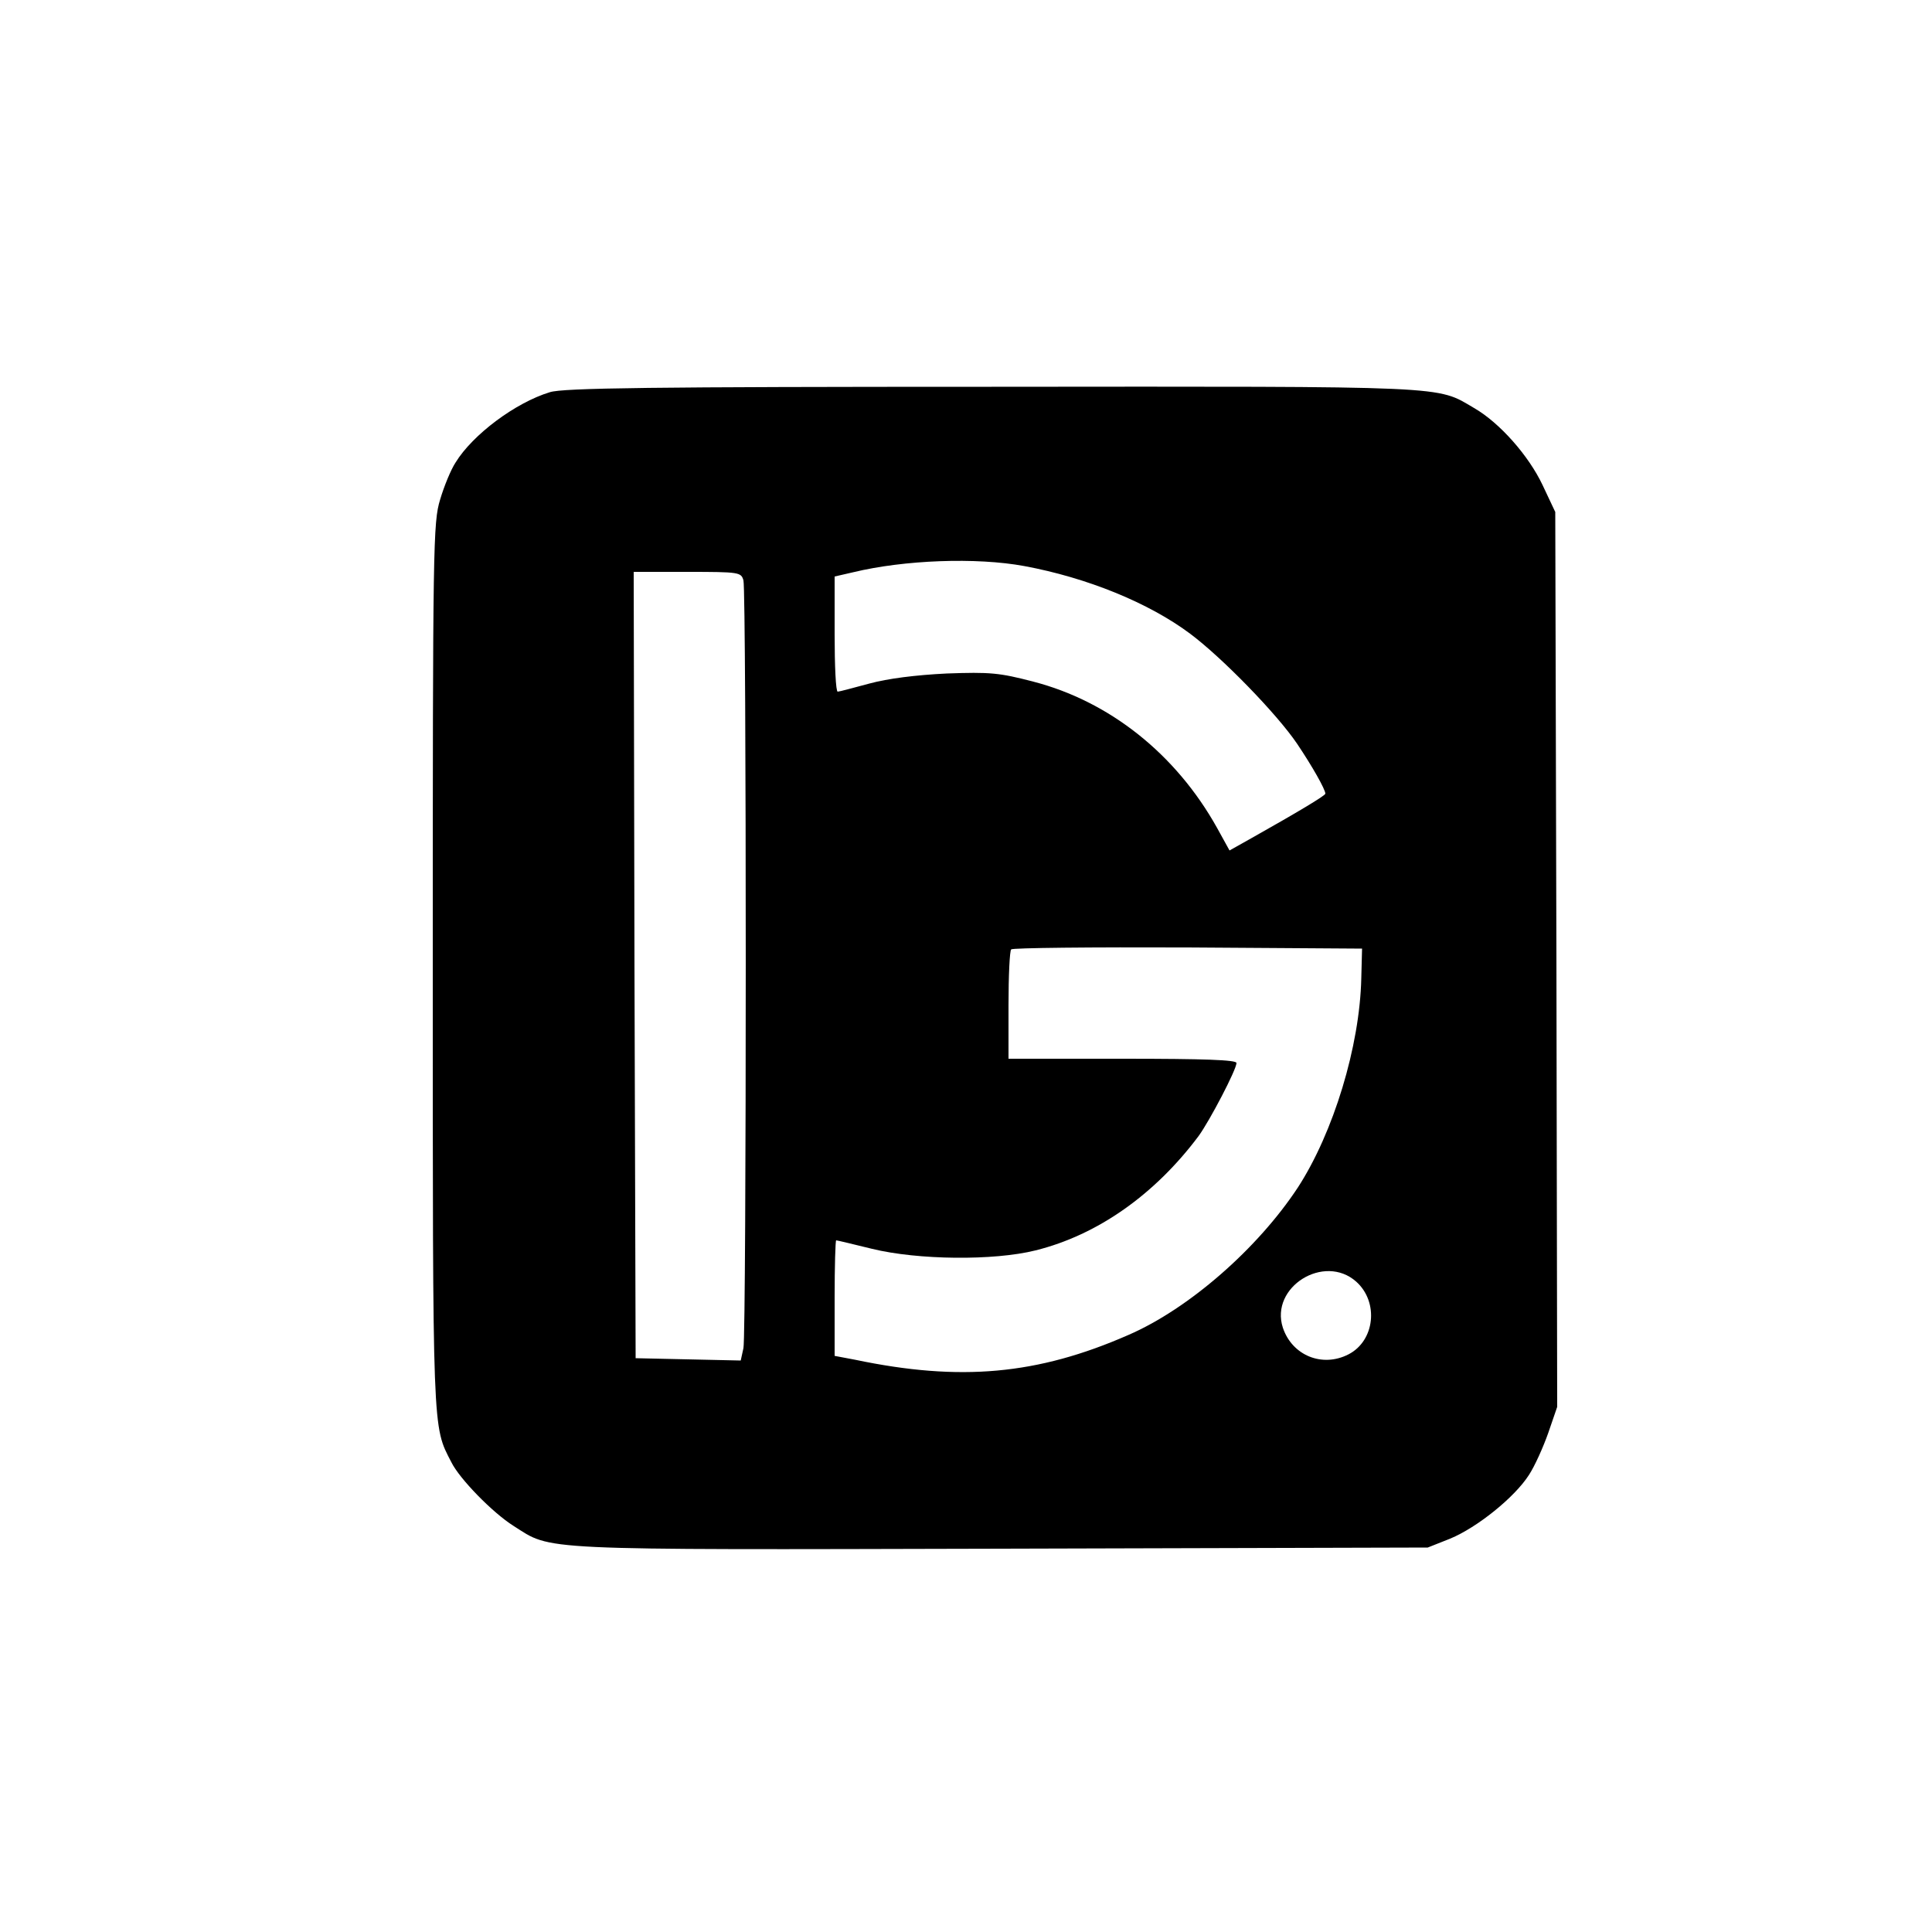
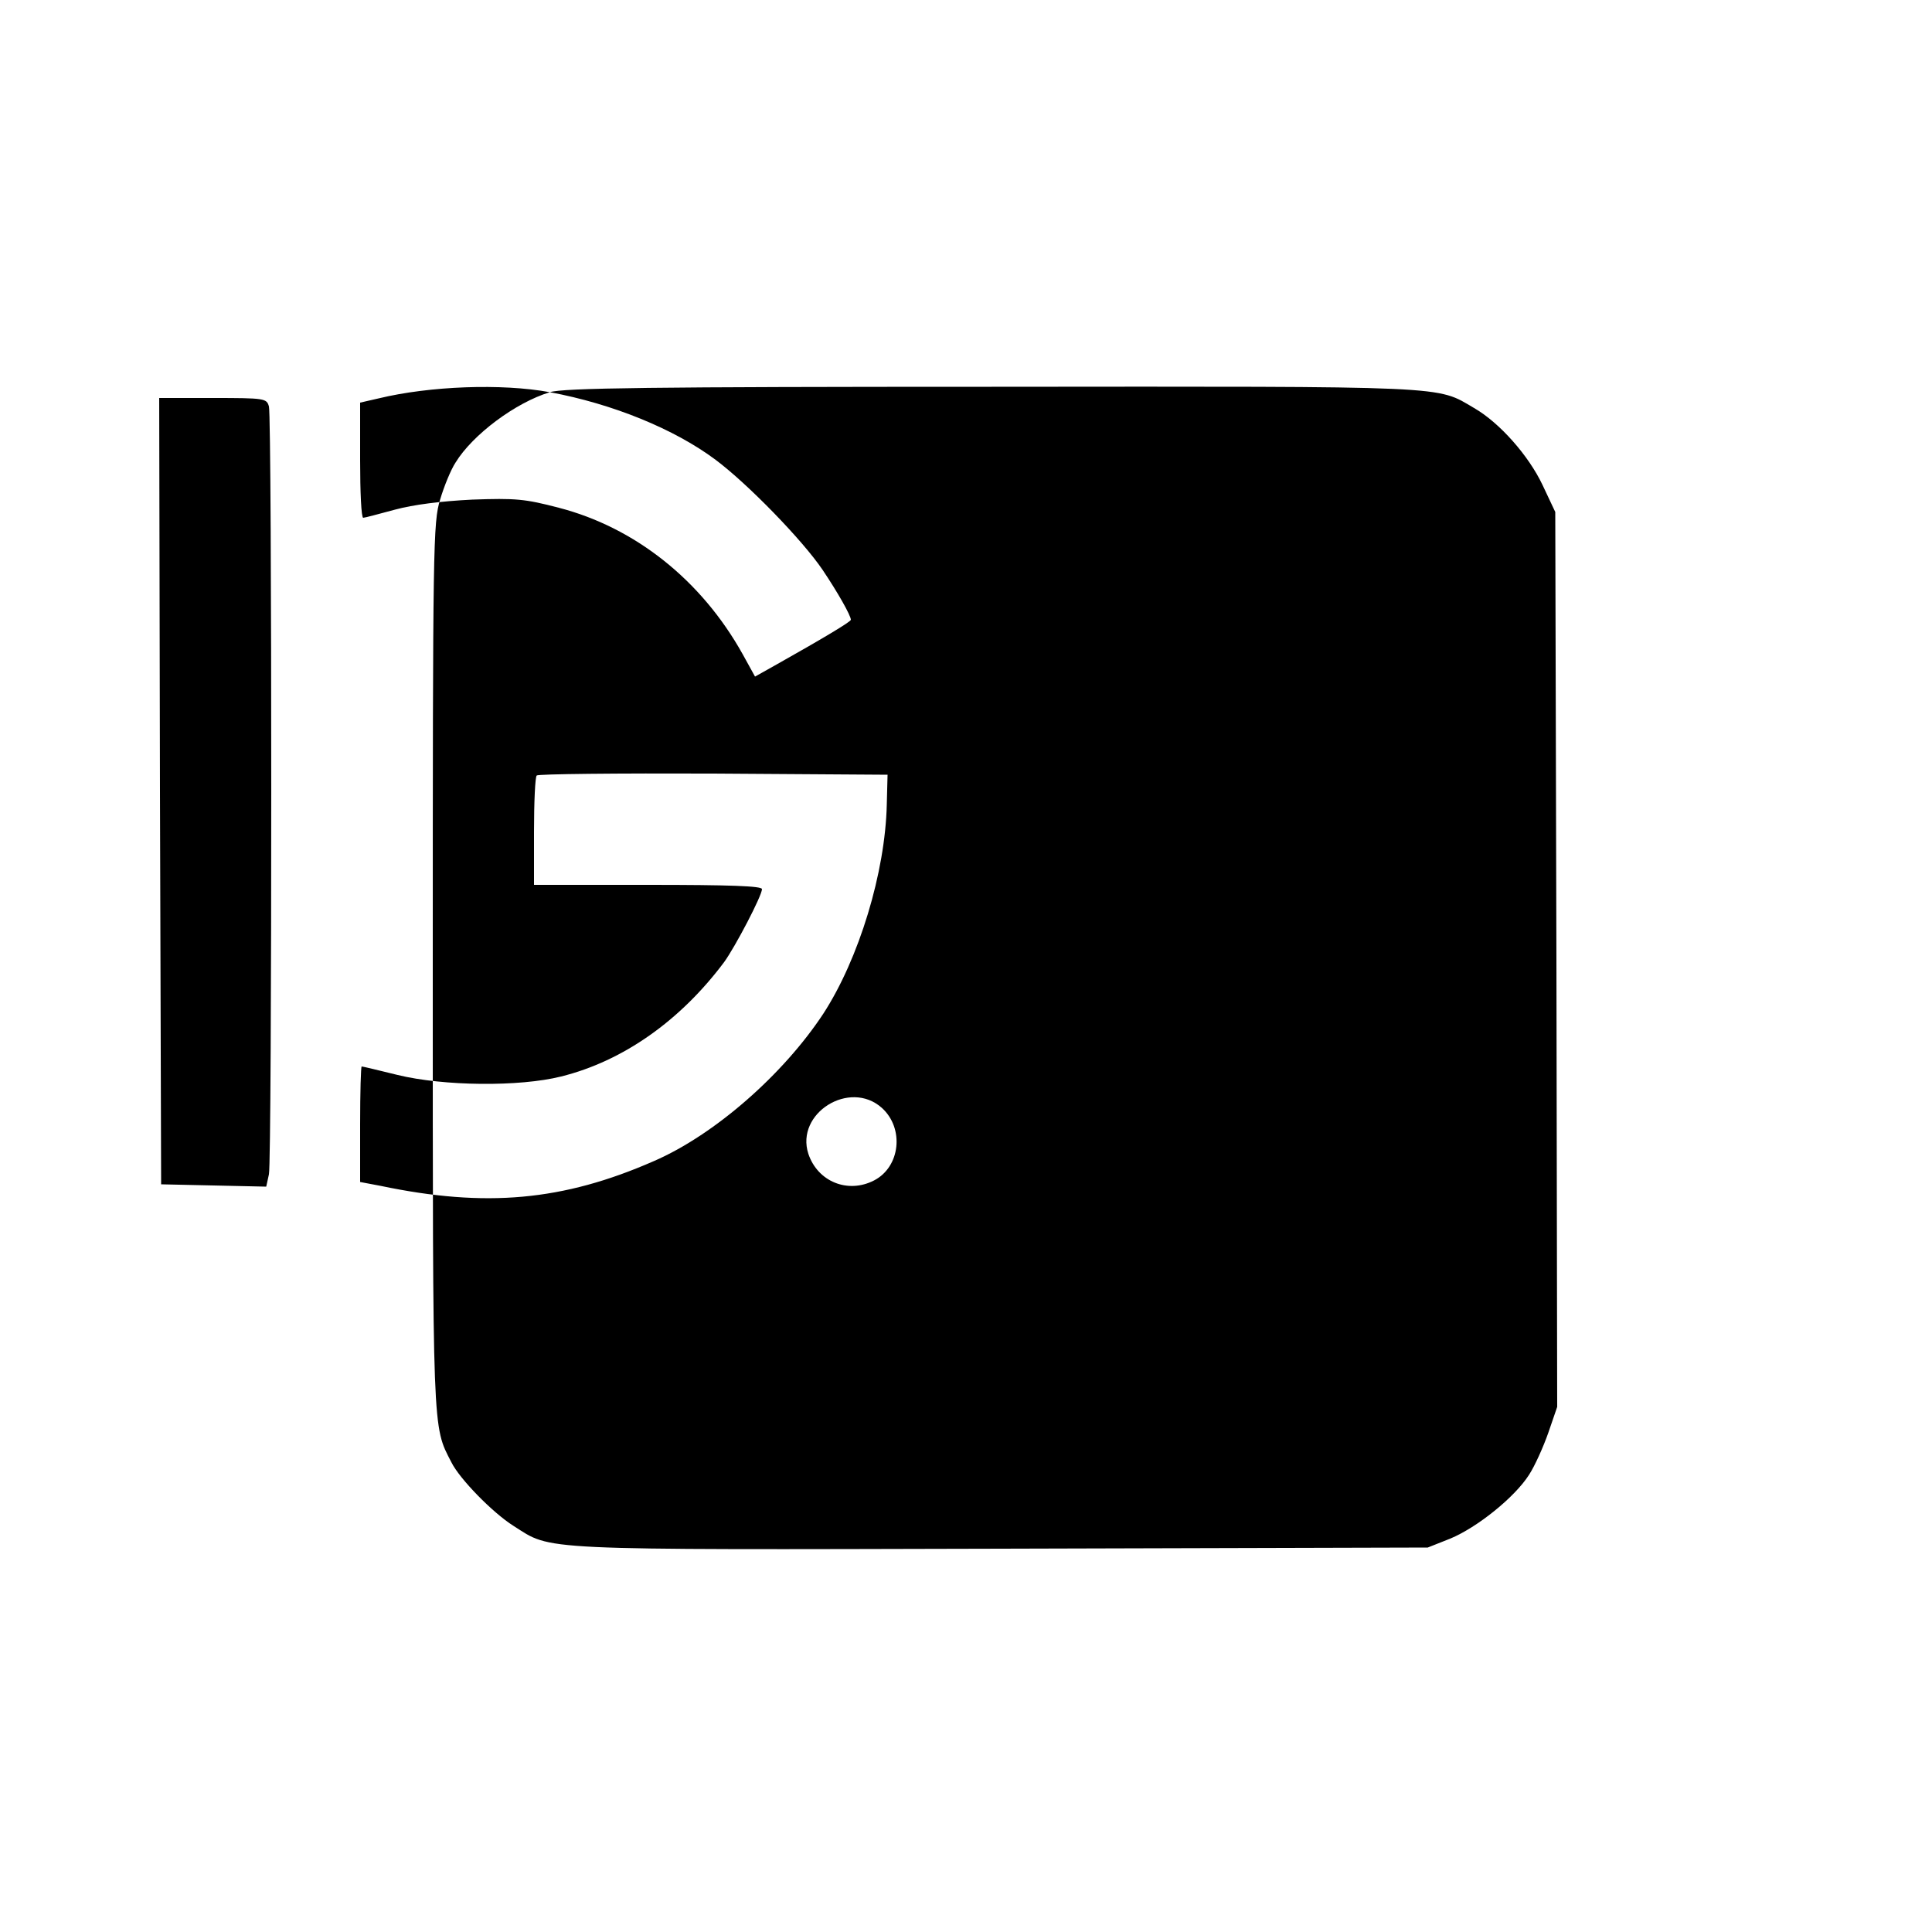
<svg xmlns="http://www.w3.org/2000/svg" version="1.0" width="500pt" height="500pt" viewBox="0 0 500 500" preserveAspectRatio="xMidYMid meet">
  <g transform="translate(0,500) scale(0.1,-0.1)" fill="#000000" stroke="none">
-     <path d="M1423 3985 c-89 -27 -200 -110 -244 -182 -12 -18 -30 -62 -40 -96 -18 -59 -19 -113 -19 -1205 0 -1223 -1 -1191 48 -1286 21 -43 107 -131 161 -165 101 -64 45 -62 1262 -59 l1104 3 58 23 c70 29 167 107 204 165 15 23 37 72 50 109 l23 67 -2 1158 -3 1158 -33 70 c-36 76 -111 161 -177 199 -99 58 -50 56 -1249 55 -881 0 -1109 -3 -1143 -14z m1228 -450 c162 -30 322 -95 429 -175 83 -62 225 -208 277 -285 39 -58 73 -118 73 -129 0 -5 -72 -48 -191 -115 l-57 -32 -32 58 c-107 192 -279 328 -476 379 -88 23 -112 25 -224 21 -81 -4 -152 -13 -200 -26 -41 -11 -78 -21 -82 -21 -5 0 -8 67 -8 149 l0 149 48 11 c132 32 319 39 443 16z m-727 -37 c8 -31 8 -1947 0 -1987 l-7 -32 -136 3 -136 3 -3 1018 -2 1017 139 0 c135 0 139 -1 145 -22z m1599 -1030 c-4 -176 -72 -399 -164 -541 -104 -158 -282 -314 -439 -382 -235 -103 -435 -121 -707 -64 l-53 10 0 150 c0 82 2 149 4 149 3 0 44 -10 93 -22 119 -29 315 -31 423 -4 161 40 309 145 422 296 29 40 98 172 98 189 0 8 -82 11 -295 11 l-295 0 0 138 c0 76 3 142 7 145 3 4 209 6 457 5 l451 -3 -2 -77z m-13 -785 c59 -53 48 -153 -20 -188 -68 -35 -146 -3 -170 69 -34 105 107 193 190 119z" />
+     <path d="M1423 3985 c-89 -27 -200 -110 -244 -182 -12 -18 -30 -62 -40 -96 -18 -59 -19 -113 -19 -1205 0 -1223 -1 -1191 48 -1286 21 -43 107 -131 161 -165 101 -64 45 -62 1262 -59 l1104 3 58 23 c70 29 167 107 204 165 15 23 37 72 50 109 l23 67 -2 1158 -3 1158 -33 70 c-36 76 -111 161 -177 199 -99 58 -50 56 -1249 55 -881 0 -1109 -3 -1143 -14z c162 -30 322 -95 429 -175 83 -62 225 -208 277 -285 39 -58 73 -118 73 -129 0 -5 -72 -48 -191 -115 l-57 -32 -32 58 c-107 192 -279 328 -476 379 -88 23 -112 25 -224 21 -81 -4 -152 -13 -200 -26 -41 -11 -78 -21 -82 -21 -5 0 -8 67 -8 149 l0 149 48 11 c132 32 319 39 443 16z m-727 -37 c8 -31 8 -1947 0 -1987 l-7 -32 -136 3 -136 3 -3 1018 -2 1017 139 0 c135 0 139 -1 145 -22z m1599 -1030 c-4 -176 -72 -399 -164 -541 -104 -158 -282 -314 -439 -382 -235 -103 -435 -121 -707 -64 l-53 10 0 150 c0 82 2 149 4 149 3 0 44 -10 93 -22 119 -29 315 -31 423 -4 161 40 309 145 422 296 29 40 98 172 98 189 0 8 -82 11 -295 11 l-295 0 0 138 c0 76 3 142 7 145 3 4 209 6 457 5 l451 -3 -2 -77z m-13 -785 c59 -53 48 -153 -20 -188 -68 -35 -146 -3 -170 69 -34 105 107 193 190 119z" />
  </g>
</svg>